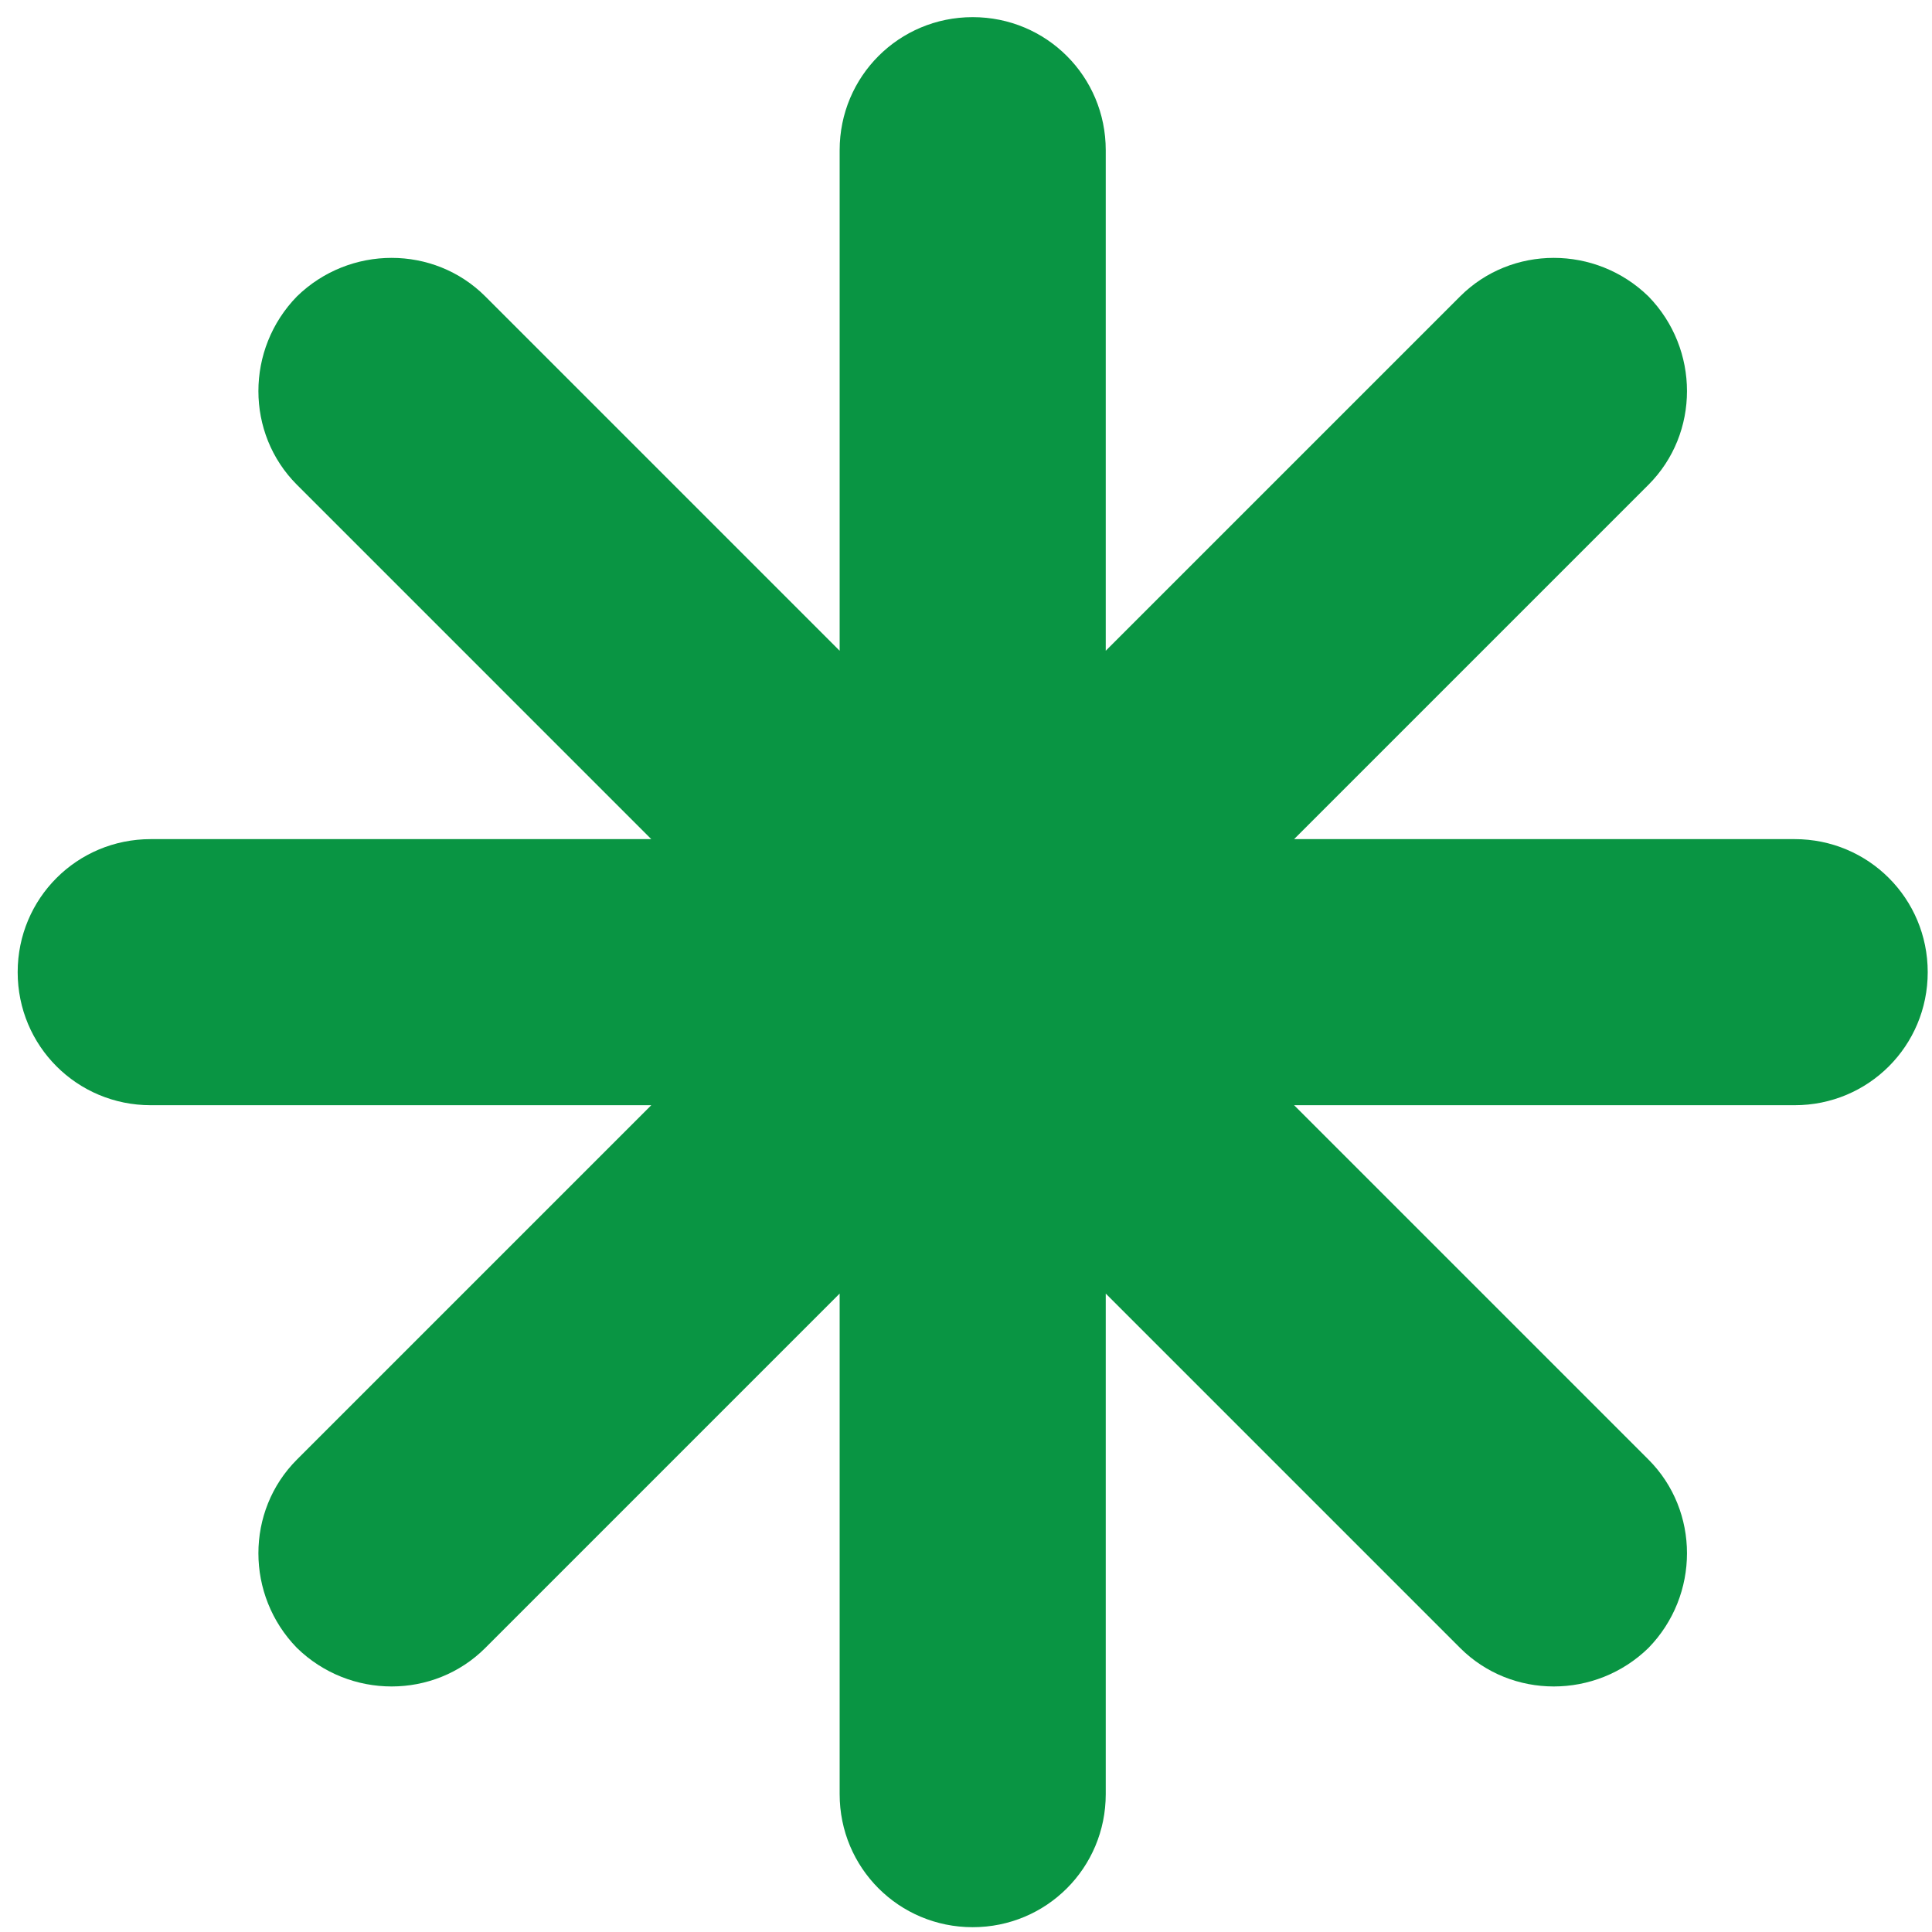
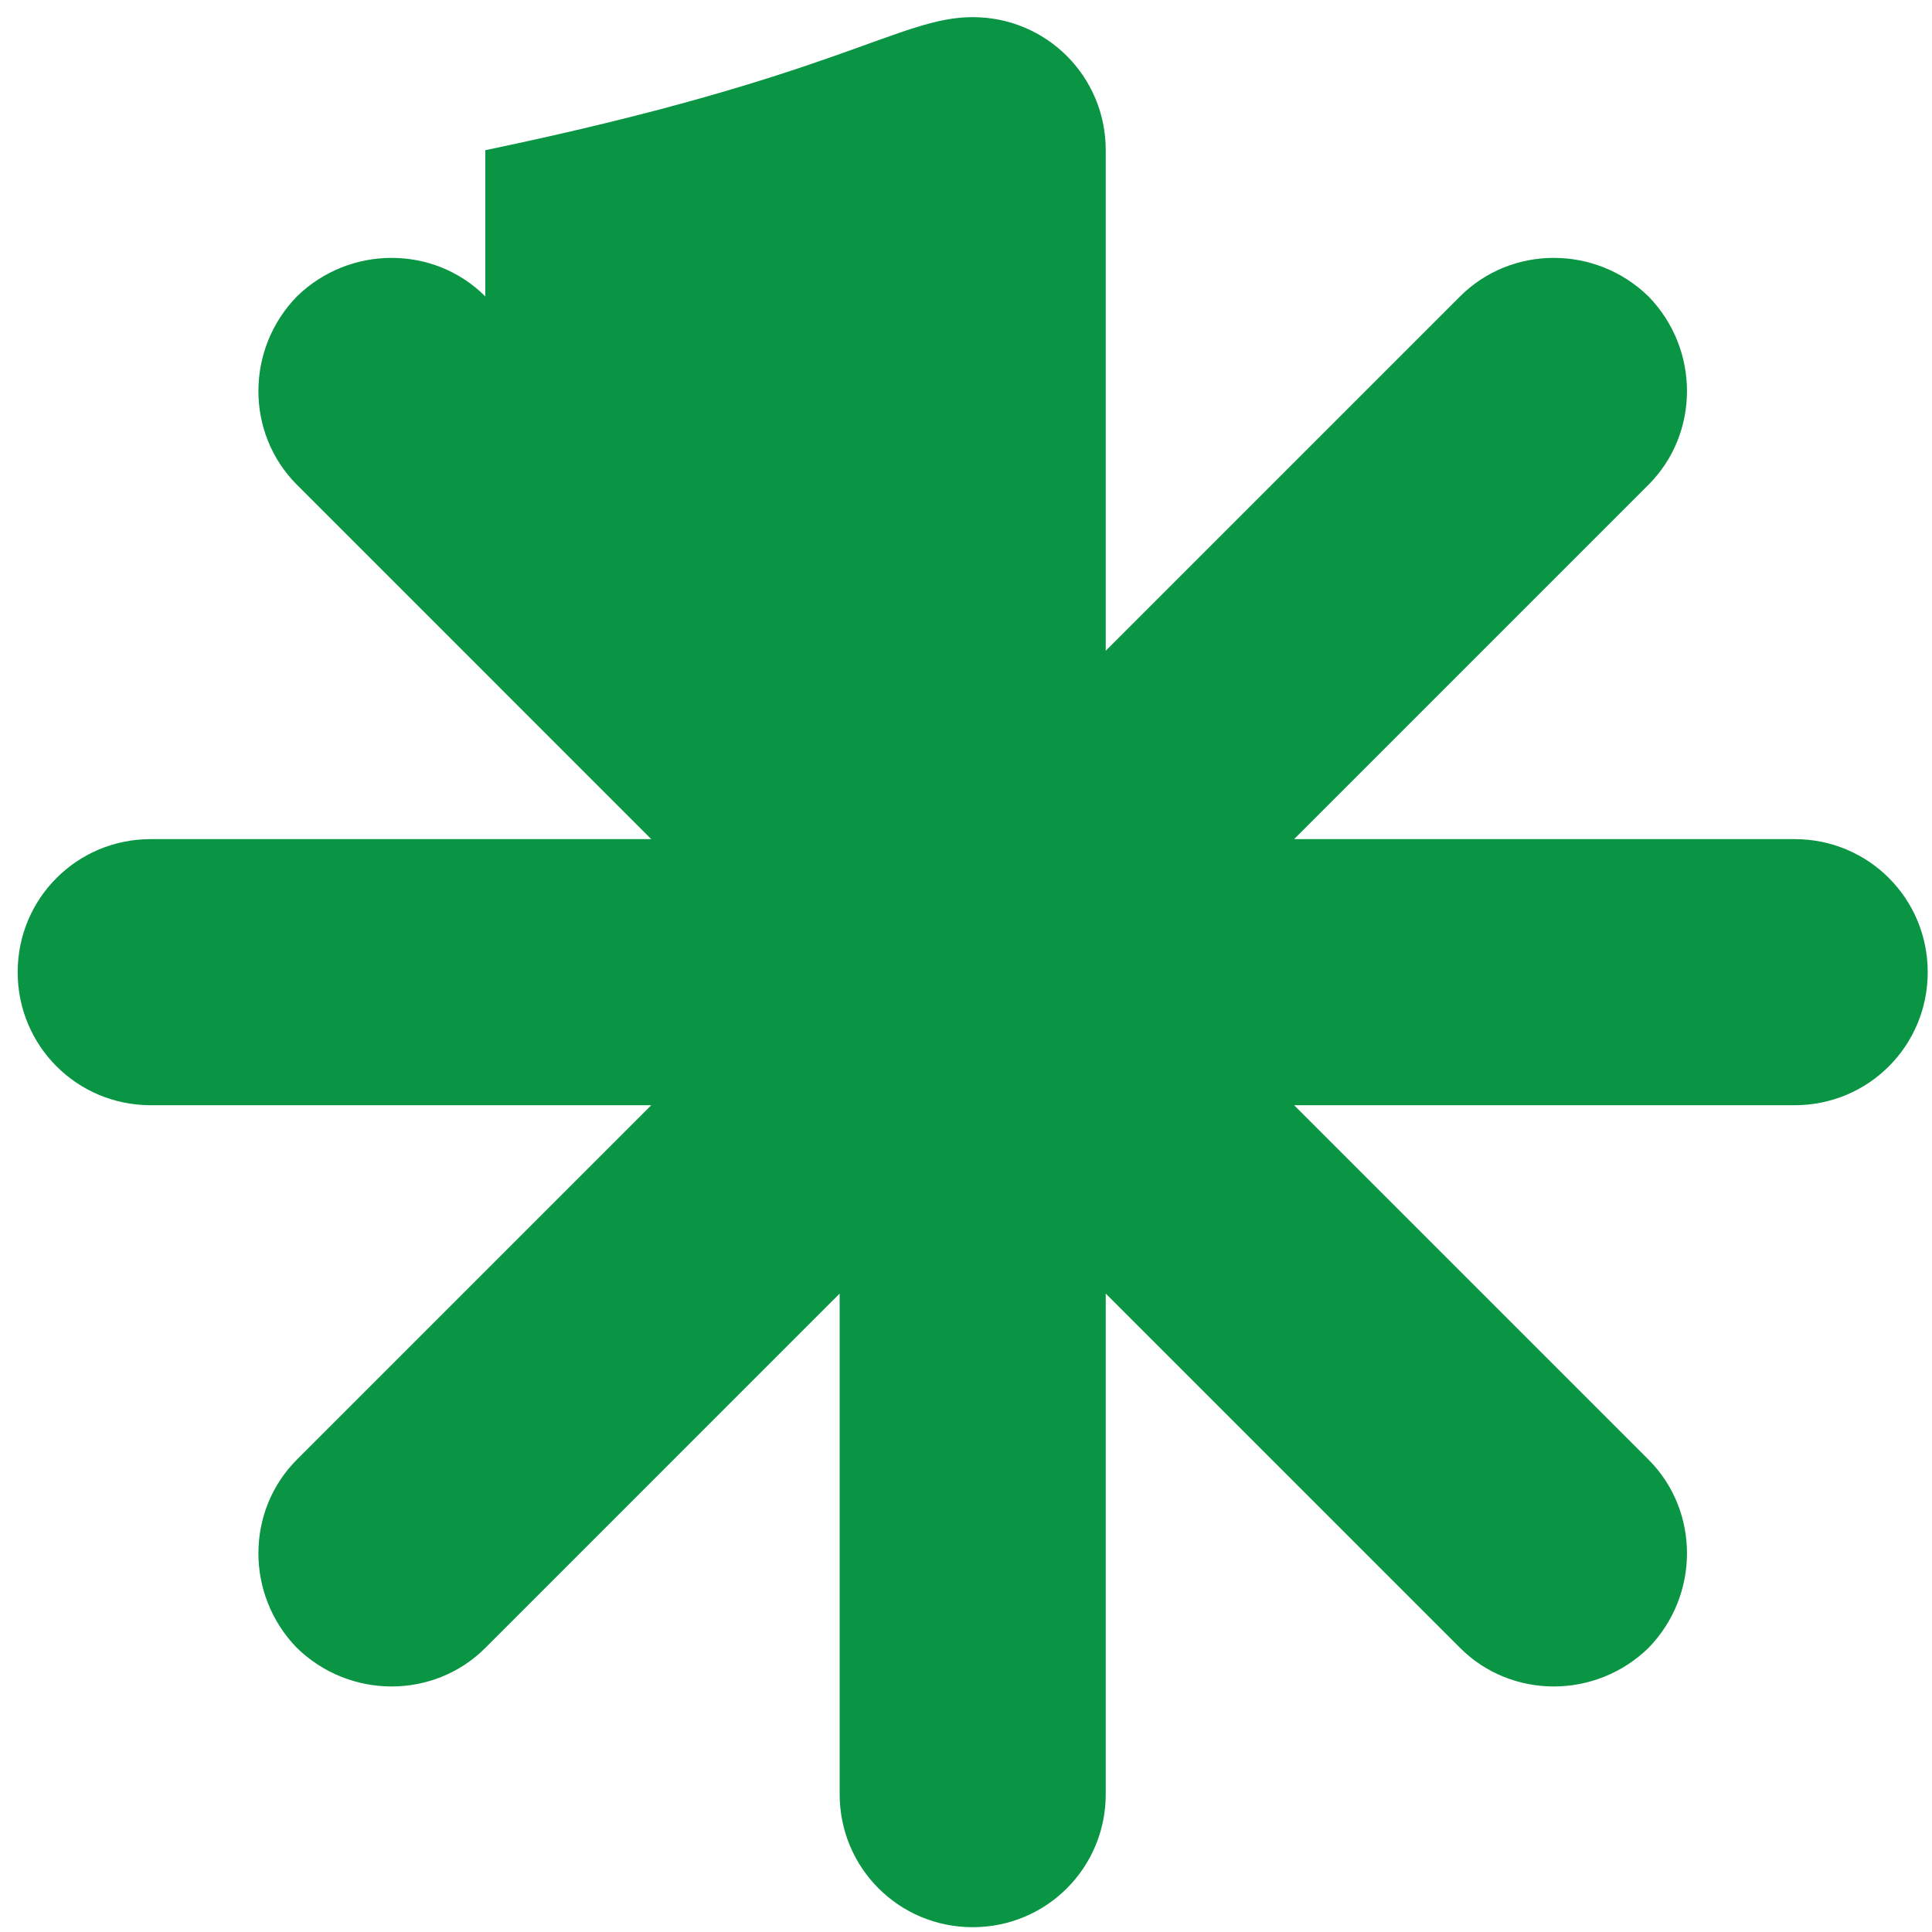
<svg xmlns="http://www.w3.org/2000/svg" width="88" height="88" viewBox="0 0 88 88" fill="none">
-   <path d="M87.805 44.281C87.805 47.641 85.105 50.341 81.745 50.341H58.945L75.085 66.481C77.425 68.821 77.425 72.661 75.085 75.061C72.685 77.401 68.845 77.401 66.505 75.061L50.365 58.921V81.721C50.365 85.081 47.665 87.781 44.305 87.781C40.945 87.781 38.245 85.081 38.245 81.721V58.921L22.105 75.061C19.765 77.401 15.925 77.401 13.525 75.061C11.185 72.661 11.185 68.821 13.525 66.481L29.665 50.341H6.865C3.505 50.341 0.805 47.641 0.805 44.281C0.805 40.921 3.505 38.221 6.865 38.221H29.665L13.525 22.081C11.185 19.741 11.185 15.901 13.525 13.501C15.925 11.161 19.765 11.161 22.105 13.501L38.245 29.641V6.841C38.245 3.481 40.945 0.781 44.305 0.781C47.665 0.781 50.365 3.481 50.365 6.841V29.641L66.505 13.501C68.845 11.161 72.685 11.161 75.085 13.501C77.425 15.901 77.425 19.741 75.085 22.081L58.945 38.221H81.745C85.105 38.221 87.805 40.921 87.805 44.281V44.281Z" fill="#099543" />
+   <path d="M87.805 44.281C87.805 47.641 85.105 50.341 81.745 50.341H58.945L75.085 66.481C77.425 68.821 77.425 72.661 75.085 75.061C72.685 77.401 68.845 77.401 66.505 75.061L50.365 58.921V81.721C50.365 85.081 47.665 87.781 44.305 87.781C40.945 87.781 38.245 85.081 38.245 81.721V58.921L22.105 75.061C19.765 77.401 15.925 77.401 13.525 75.061C11.185 72.661 11.185 68.821 13.525 66.481L29.665 50.341H6.865C3.505 50.341 0.805 47.641 0.805 44.281C0.805 40.921 3.505 38.221 6.865 38.221H29.665L13.525 22.081C11.185 19.741 11.185 15.901 13.525 13.501C15.925 11.161 19.765 11.161 22.105 13.501V6.841C38.245 3.481 40.945 0.781 44.305 0.781C47.665 0.781 50.365 3.481 50.365 6.841V29.641L66.505 13.501C68.845 11.161 72.685 11.161 75.085 13.501C77.425 15.901 77.425 19.741 75.085 22.081L58.945 38.221H81.745C85.105 38.221 87.805 40.921 87.805 44.281V44.281Z" fill="#099543" />
</svg>